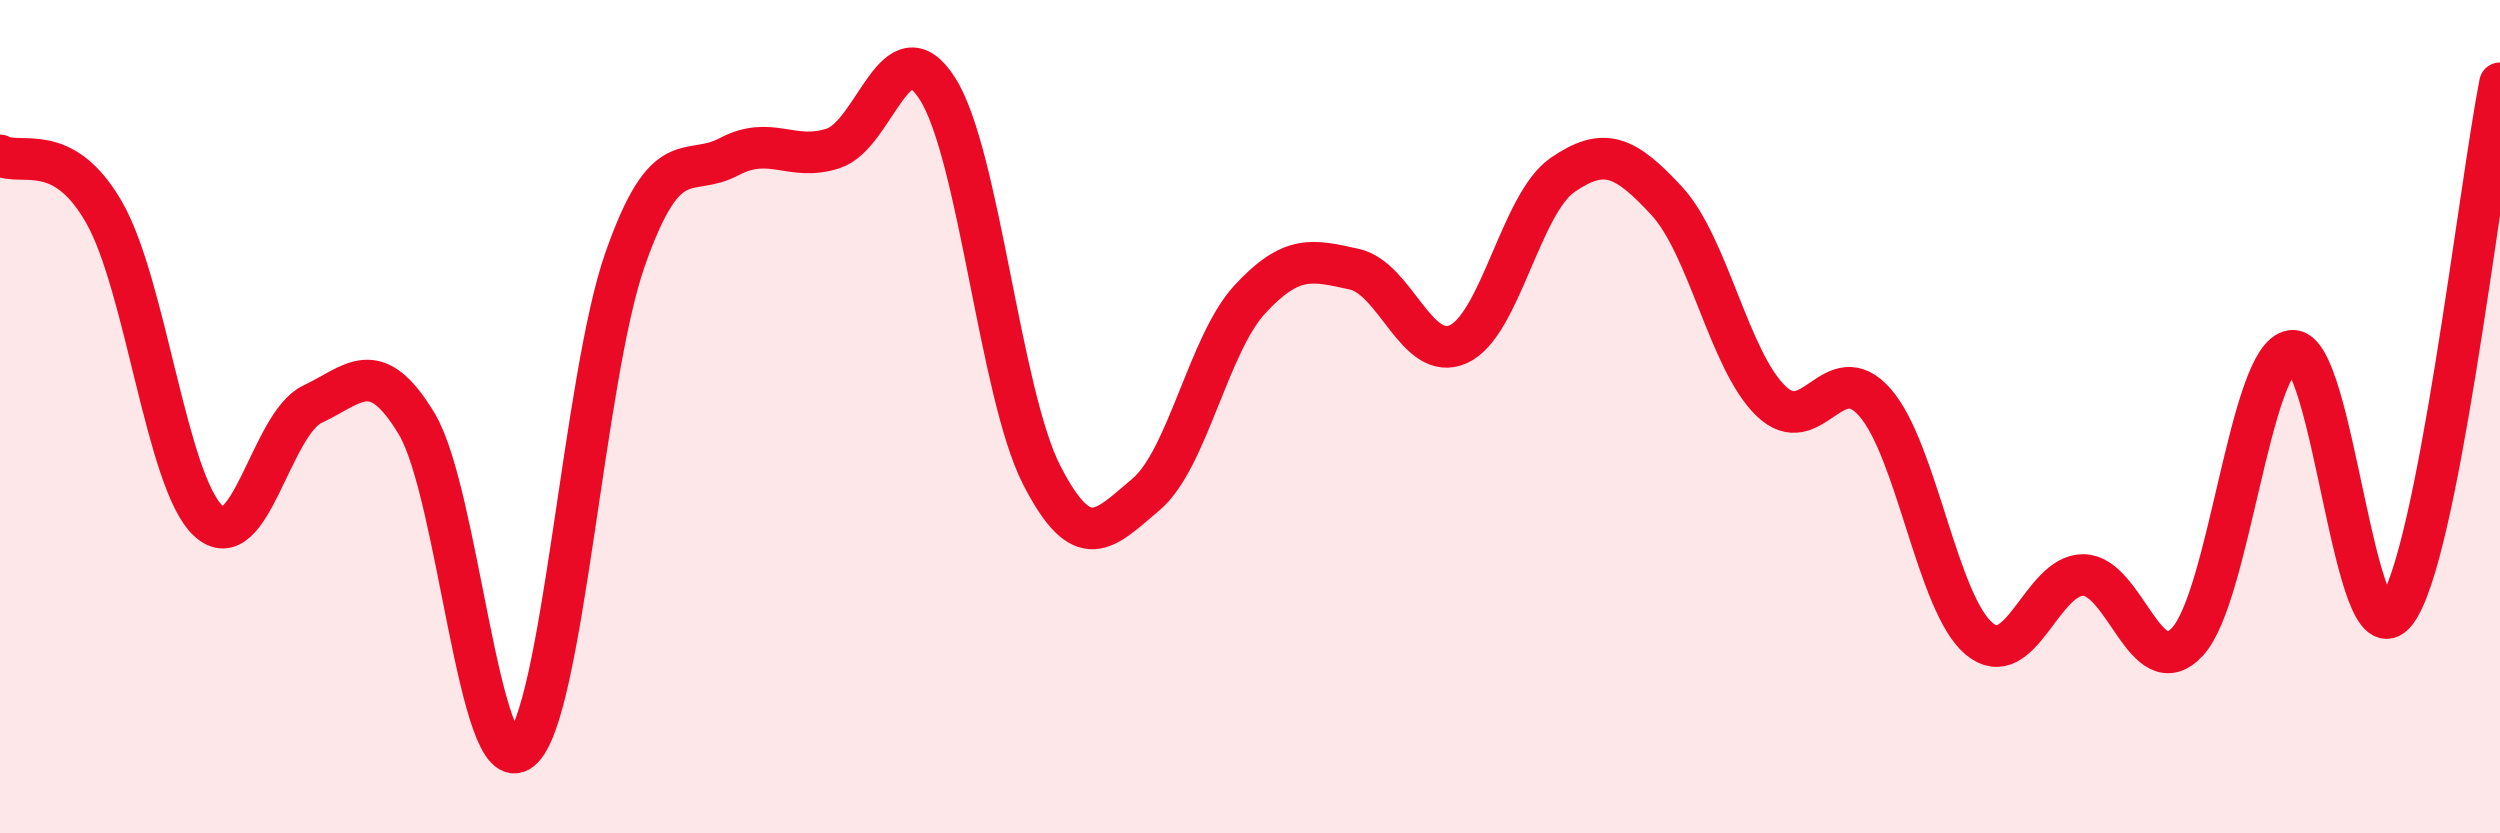
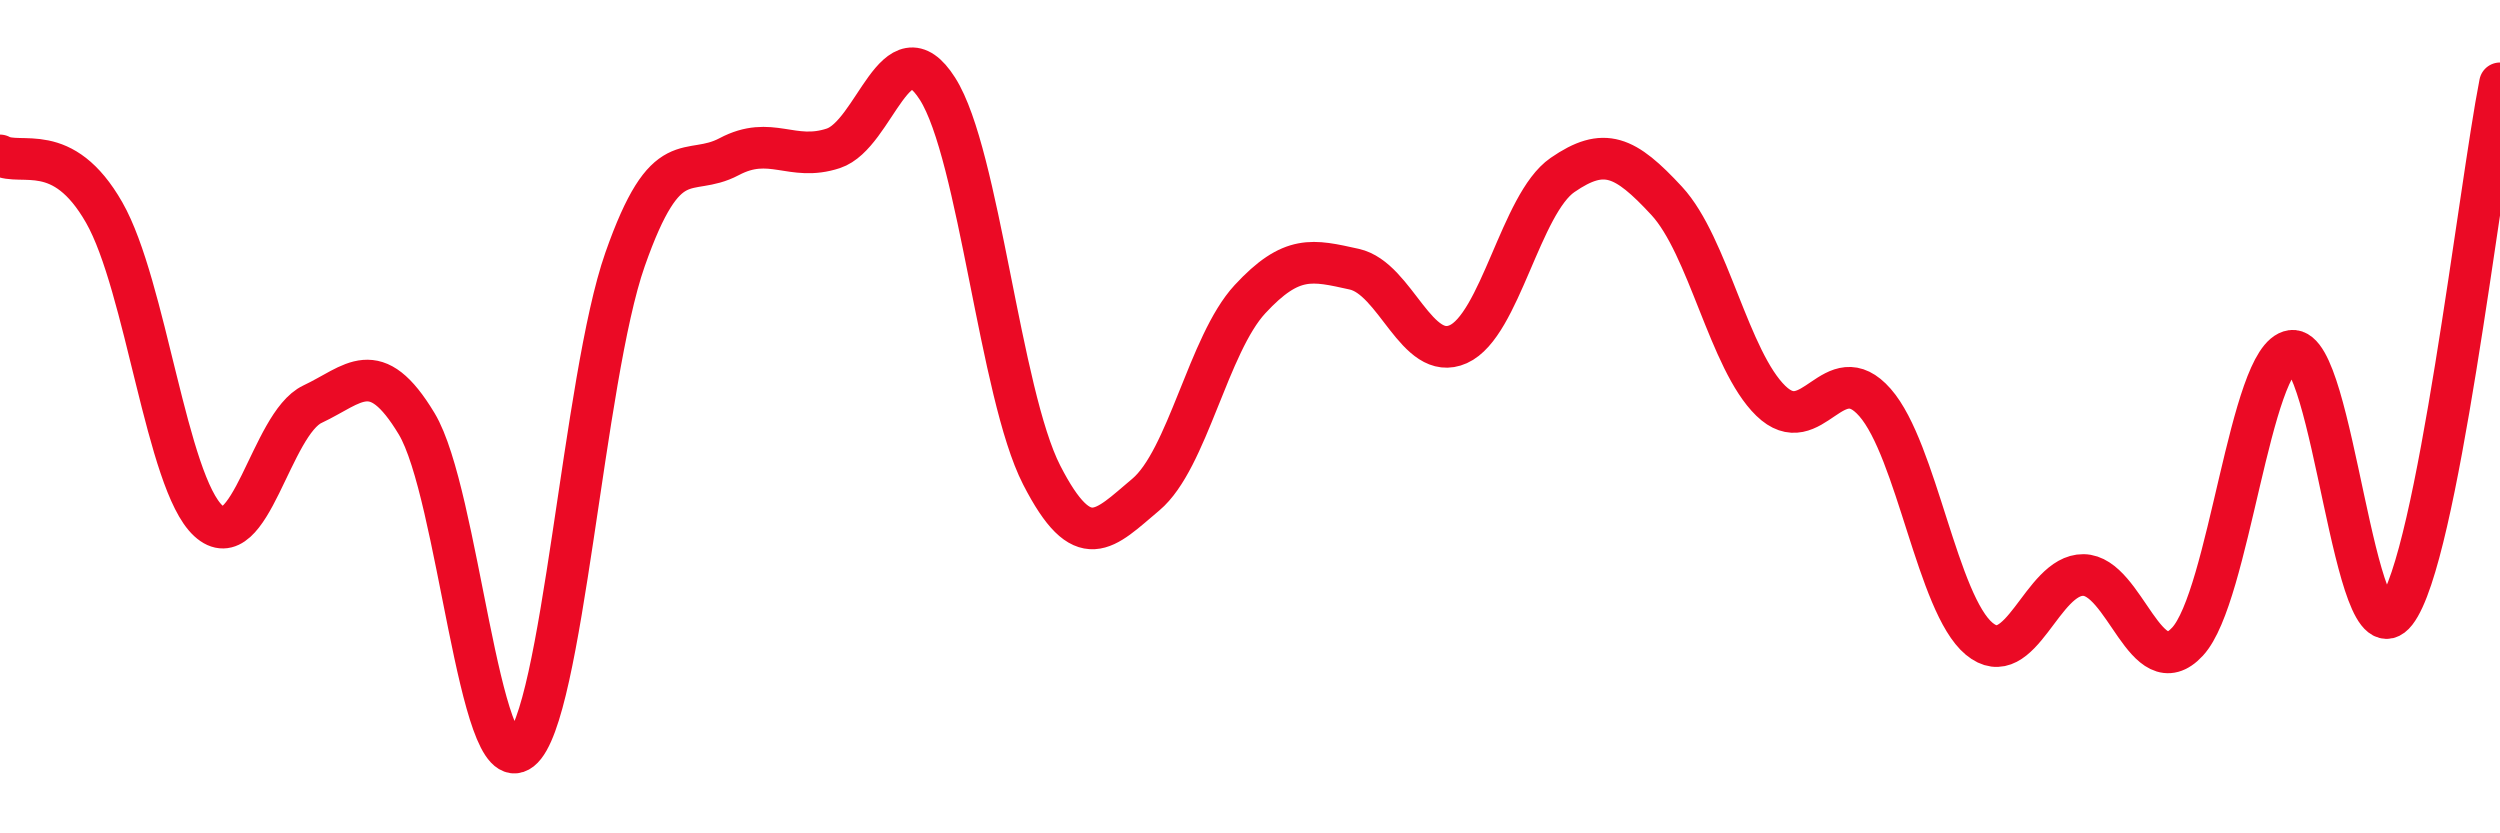
<svg xmlns="http://www.w3.org/2000/svg" width="60" height="20" viewBox="0 0 60 20">
-   <path d="M 0,3.73 C 0.5,4 1.5,3.35 2.5,5.1 C 3.5,6.85 4,11.58 5,12.5 C 6,13.42 6.5,10.17 7.5,9.7 C 8.5,9.23 9,8.51 10,10.17 C 11,11.83 11.5,18.79 12.5,18 C 13.5,17.21 14,9.08 15,6.23 C 16,3.38 16.5,4.29 17.5,3.76 C 18.5,3.23 19,3.89 20,3.56 C 21,3.23 21.5,0.56 22.5,2.13 C 23.5,3.7 24,9.45 25,11.4 C 26,13.35 26.5,12.71 27.5,11.87 C 28.5,11.03 29,8.26 30,7.18 C 31,6.1 31.5,6.24 32.5,6.46 C 33.5,6.68 34,8.71 35,8.26 C 36,7.81 36.5,4.89 37.5,4.2 C 38.5,3.51 39,3.74 40,4.82 C 41,5.9 41.5,8.65 42.5,9.62 C 43.5,10.59 44,8.52 45,9.66 C 46,10.8 46.5,14.5 47.5,15.33 C 48.5,16.16 49,13.79 50,13.8 C 51,13.81 51.5,16.48 52.5,15.4 C 53.5,14.32 54,8.56 55,8.42 C 56,8.28 56.5,15.97 57.5,14.69 C 58.5,13.41 59.5,4.54 60,2L60 20L0 20Z" fill="#EB0A25" opacity="0.1" stroke-linecap="round" stroke-linejoin="round" />
  <path d="M 0,3.73 C 0.5,4 1.5,3.35 2.5,5.1 C 3.5,6.85 4,11.58 5,12.5 C 6,13.42 6.5,10.17 7.5,9.7 C 8.5,9.23 9,8.51 10,10.17 C 11,11.83 11.5,18.79 12.5,18 C 13.5,17.21 14,9.08 15,6.23 C 16,3.38 16.5,4.29 17.5,3.76 C 18.5,3.23 19,3.89 20,3.56 C 21,3.23 21.5,0.56 22.5,2.13 C 23.5,3.7 24,9.45 25,11.4 C 26,13.35 26.5,12.71 27.5,11.87 C 28.5,11.03 29,8.26 30,7.18 C 31,6.1 31.5,6.24 32.5,6.46 C 33.5,6.68 34,8.71 35,8.26 C 36,7.81 36.5,4.89 37.5,4.2 C 38.5,3.51 39,3.74 40,4.82 C 41,5.9 41.5,8.65 42.5,9.62 C 43.5,10.59 44,8.52 45,9.66 C 46,10.8 46.5,14.5 47.5,15.33 C 48.5,16.16 49,13.79 50,13.8 C 51,13.81 51.5,16.48 52.5,15.4 C 53.5,14.32 54,8.56 55,8.42 C 56,8.28 56.5,15.97 57.5,14.69 C 58.5,13.41 59.5,4.54 60,2" stroke="#EB0A25" stroke-width="1" fill="none" stroke-linecap="round" stroke-linejoin="round" />
</svg>